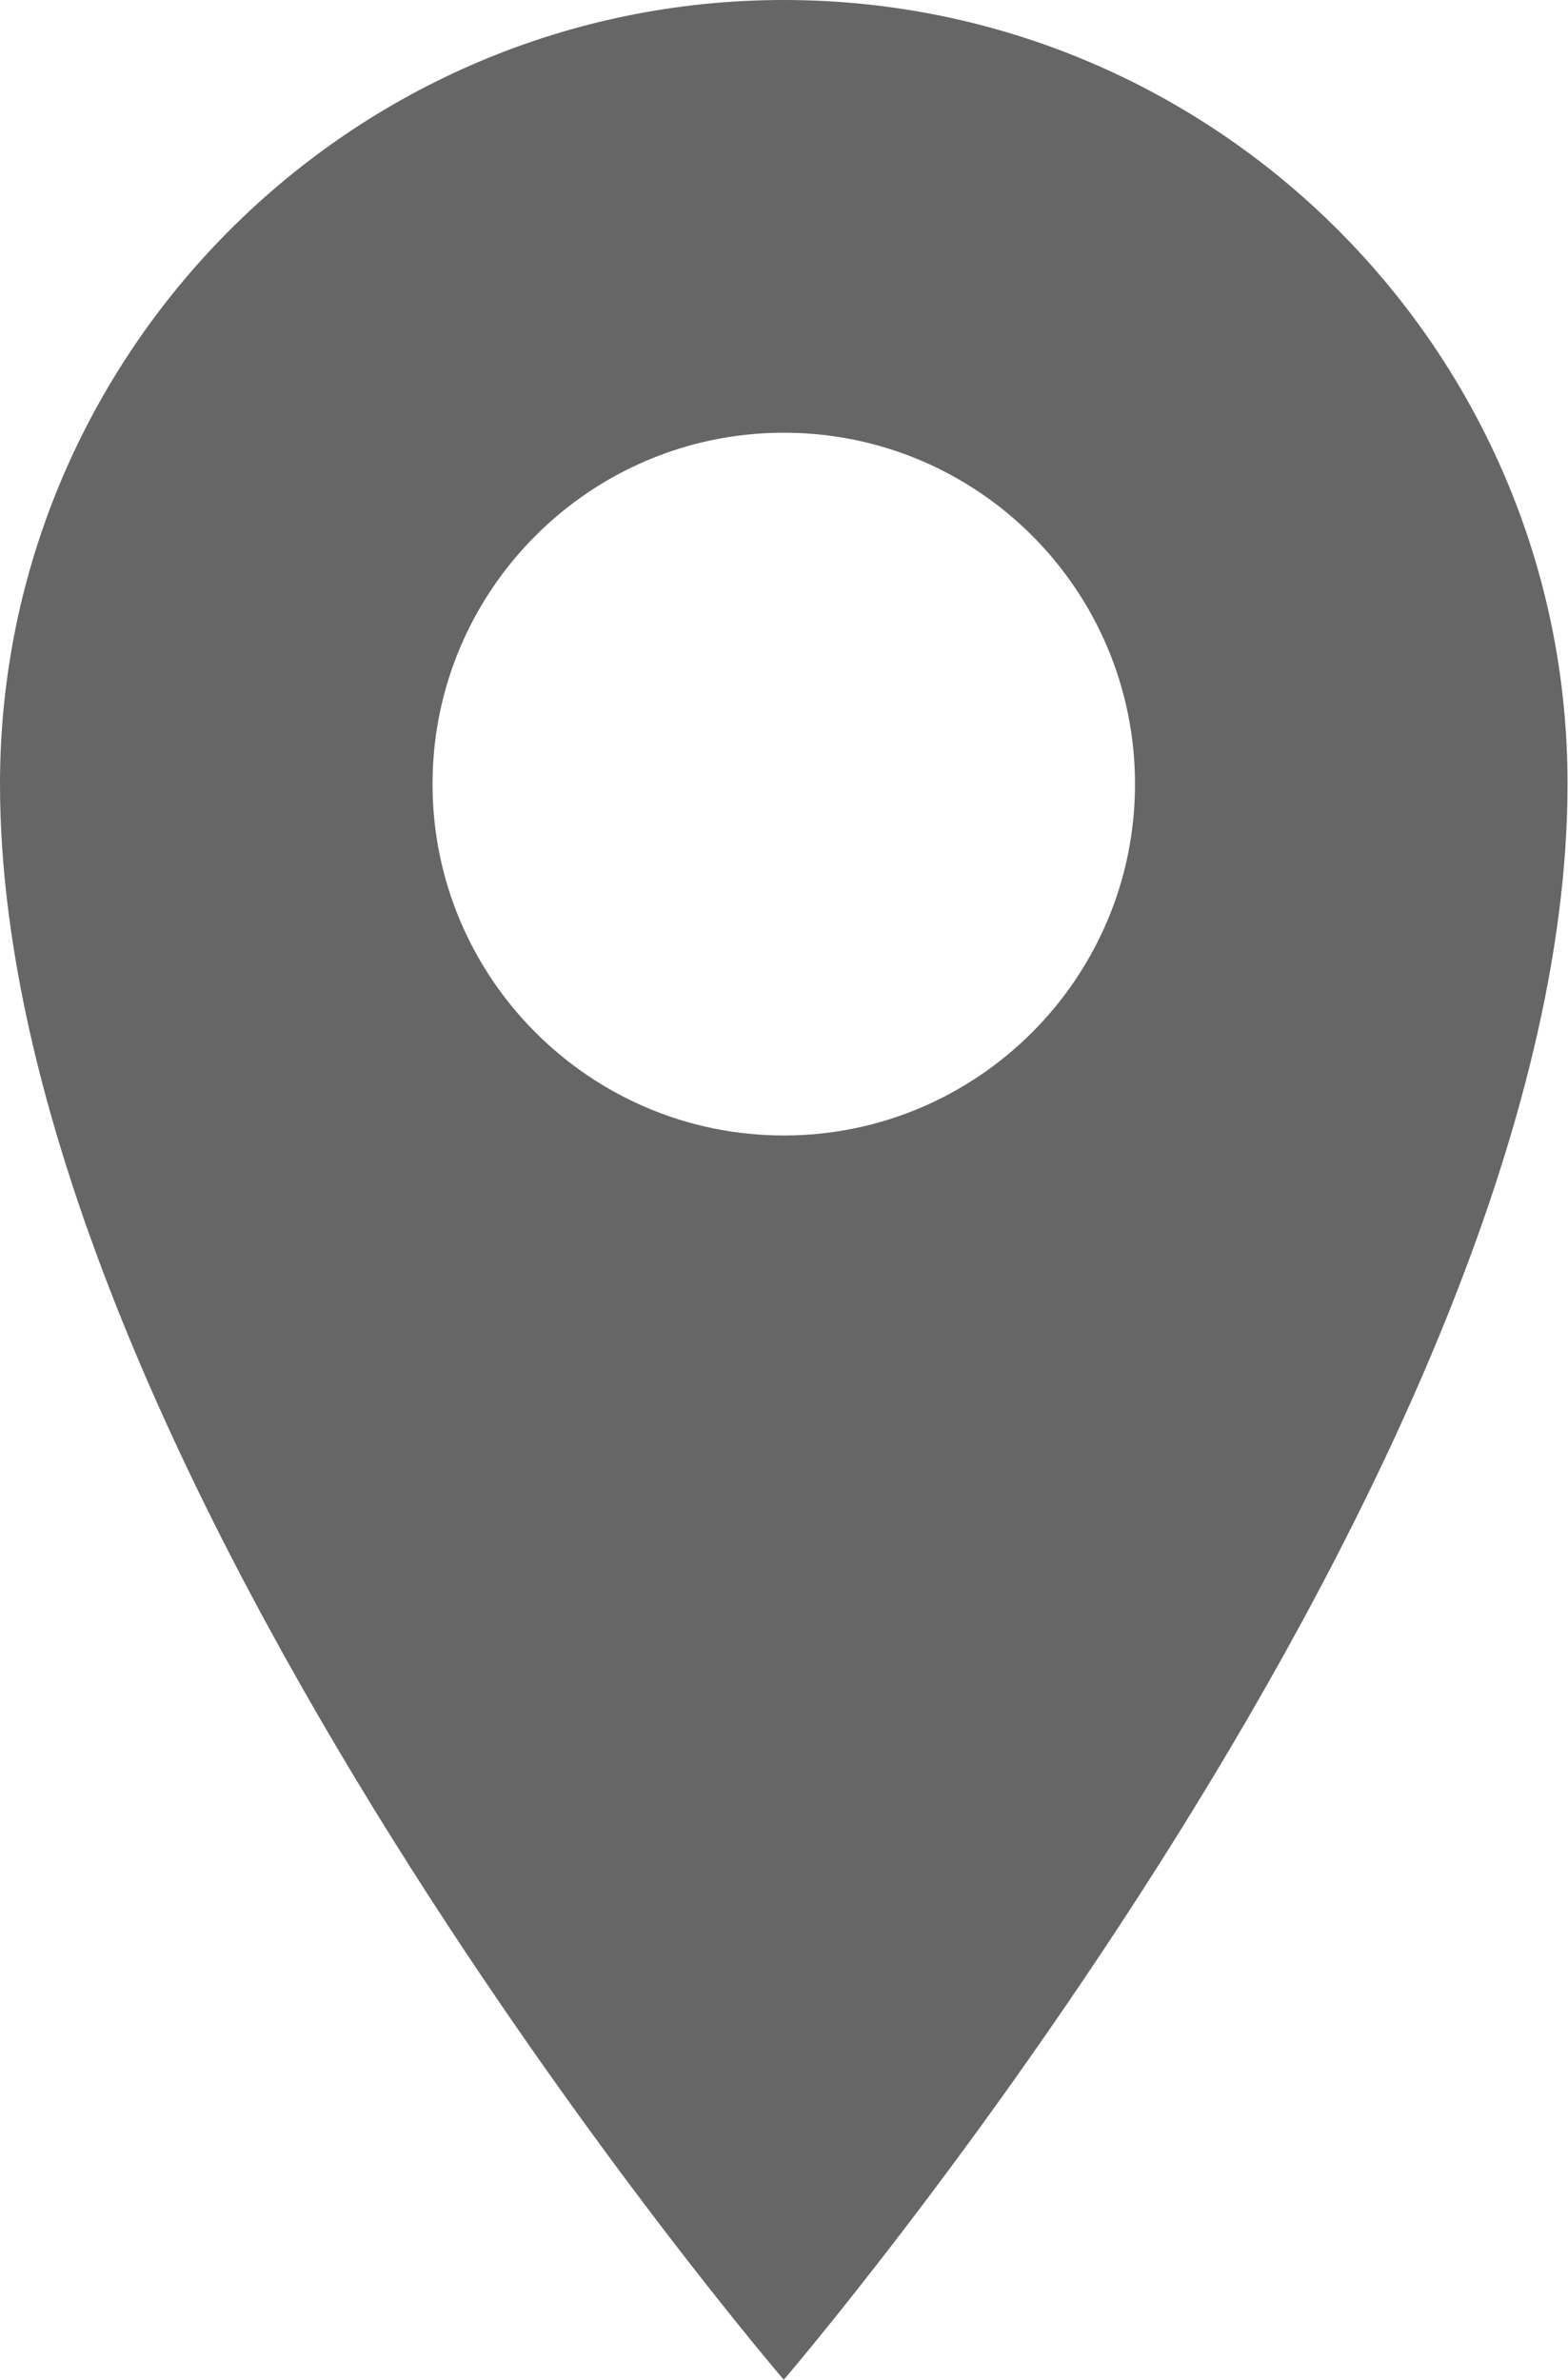
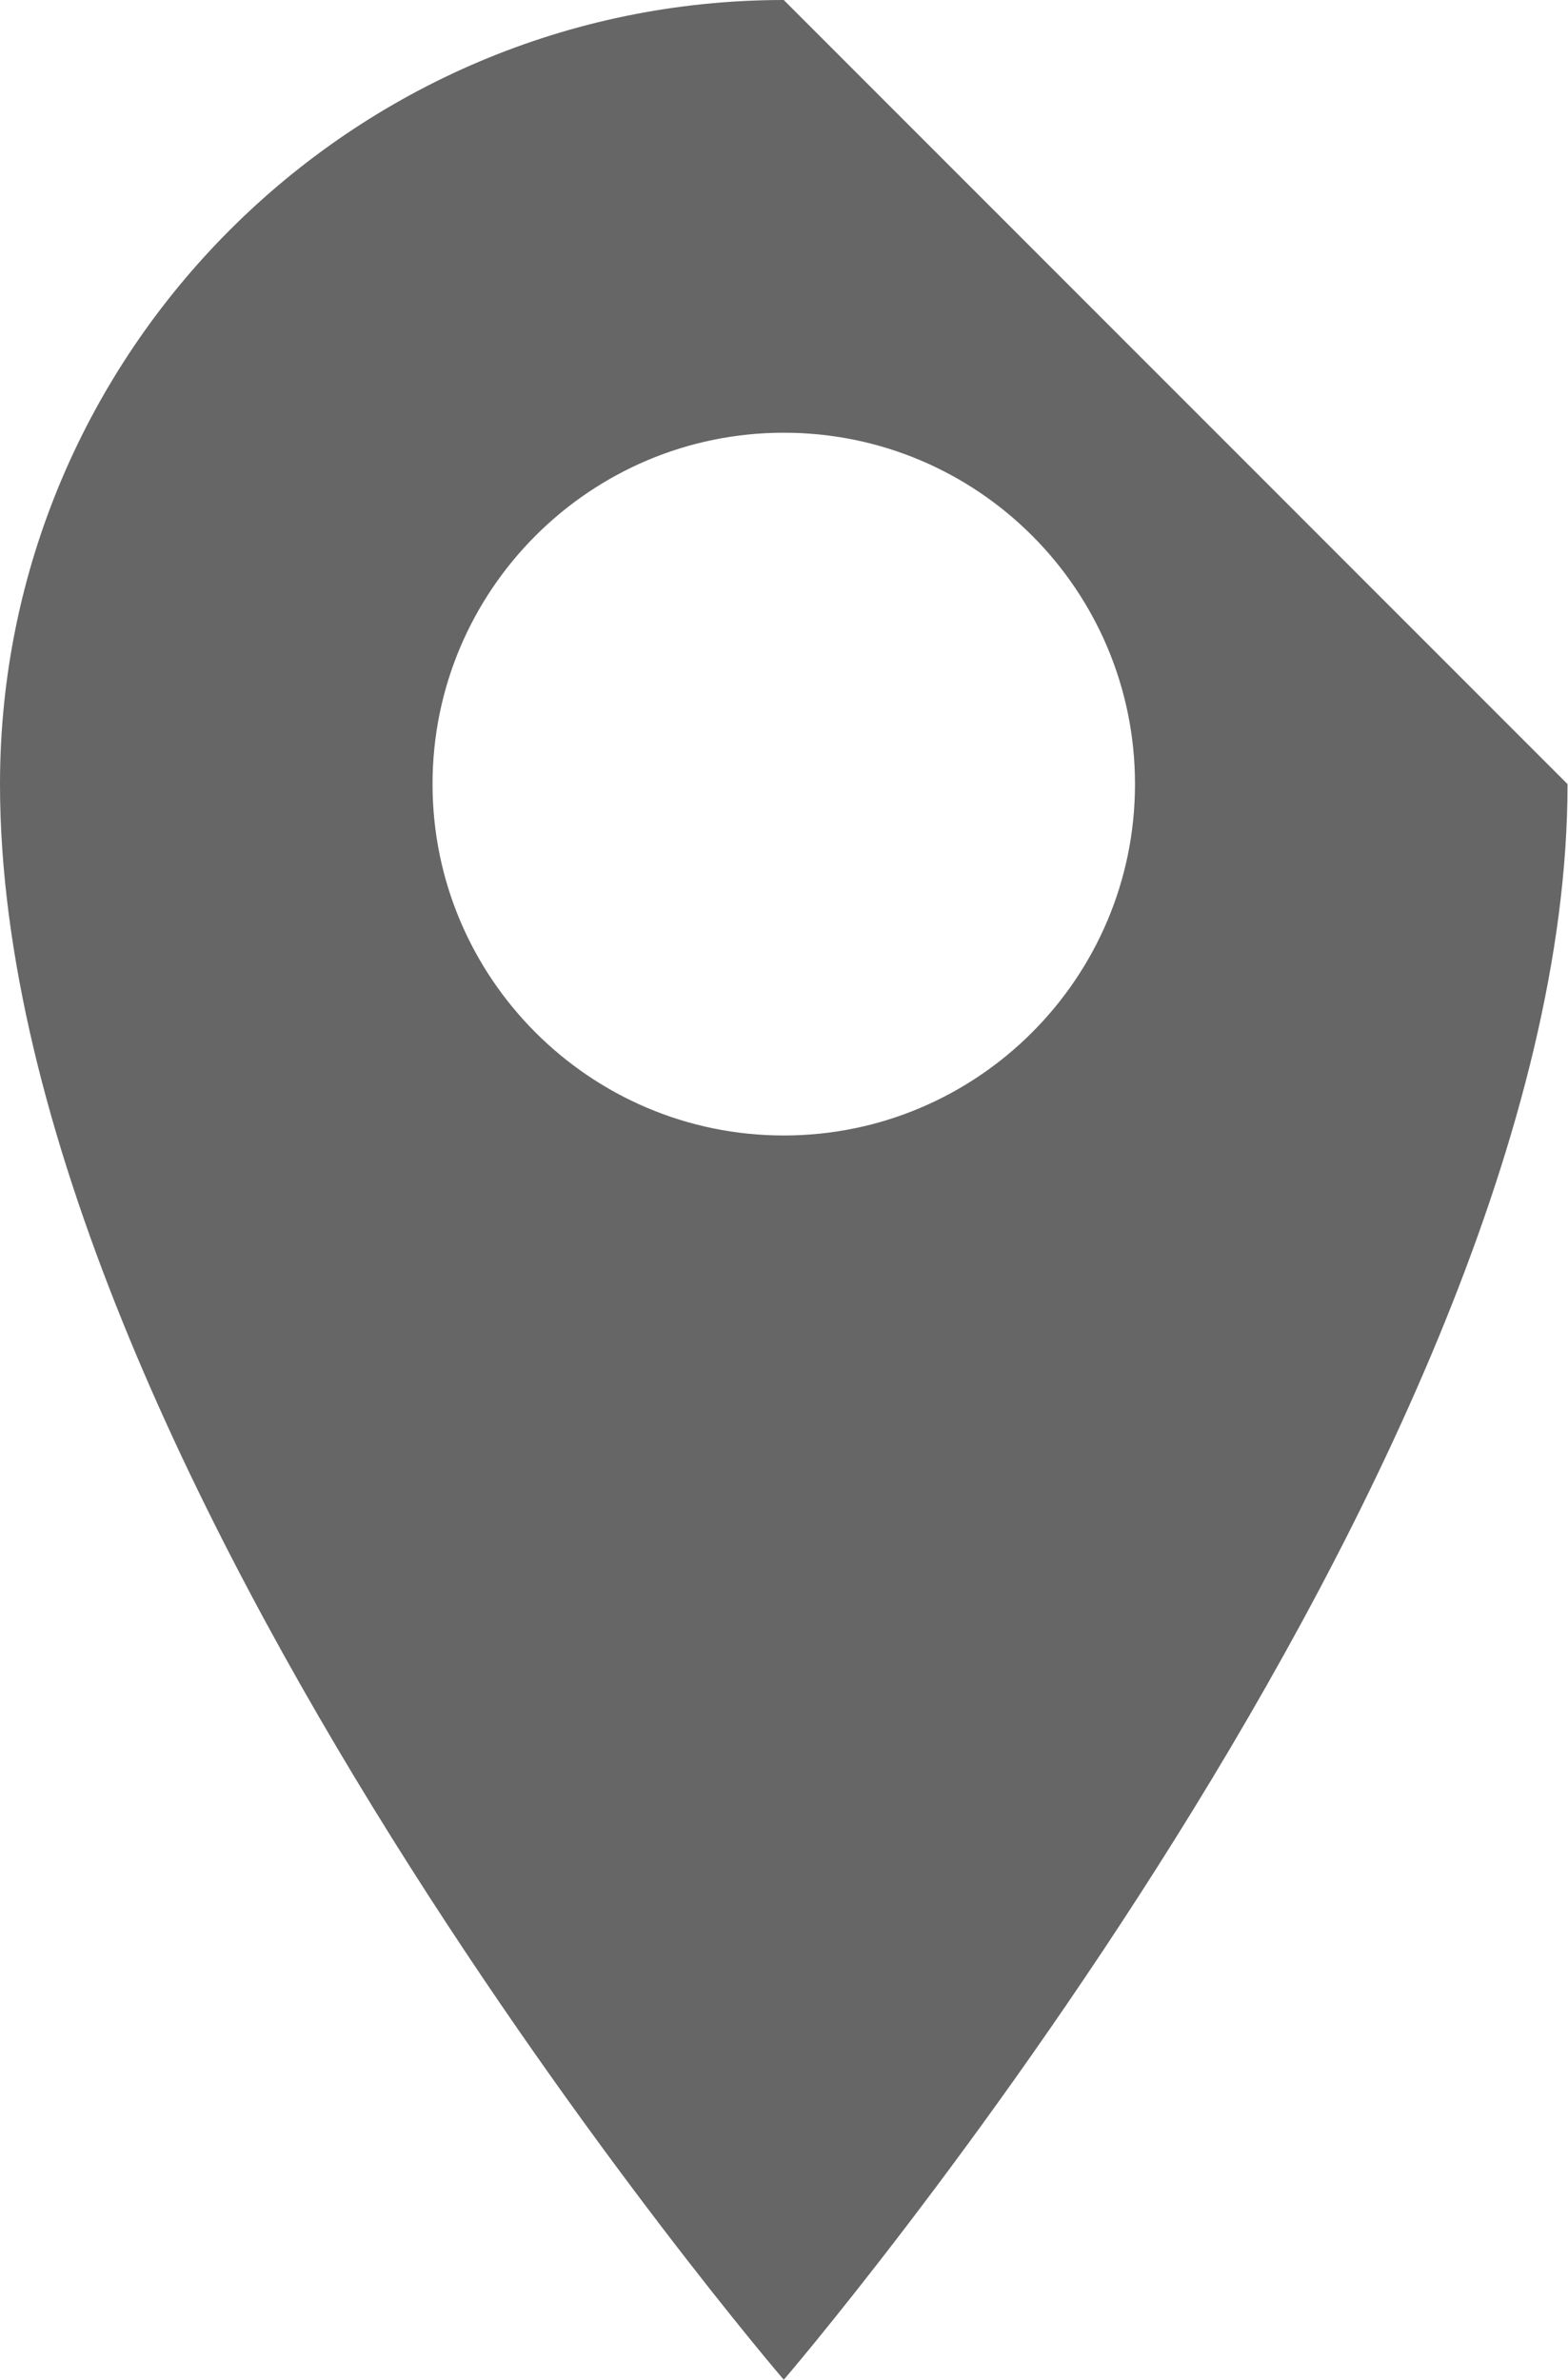
<svg xmlns="http://www.w3.org/2000/svg" version="1.1" id="_x31_0" x="0px" y="0px" viewBox="0 0 337.5 512" style="enable-background:new 0 0 337.5 512;" xml:space="preserve">
  <style type="text/css">
	.st0{fill:#666666;}
</style>
  <g>
-     <path class="st0" d="M168.7,0C75.7,0,0,75.7,0,168.7C0,315.6,168.7,512,168.7,512s168.7-196.4,168.7-343.3   C337.5,75.7,261.8,0,168.7,0z M168.7,93.1c41.8,0,75.6,33.9,75.6,75.6s-33.9,75.6-75.6,75.6s-75.6-33.9-75.6-75.6   S127,93.1,168.7,93.1z" />
+     <path class="st0" d="M168.7,0C75.7,0,0,75.7,0,168.7C0,315.6,168.7,512,168.7,512s168.7-196.4,168.7-343.3   z M168.7,93.1c41.8,0,75.6,33.9,75.6,75.6s-33.9,75.6-75.6,75.6s-75.6-33.9-75.6-75.6   S127,93.1,168.7,93.1z" />
  </g>
</svg>